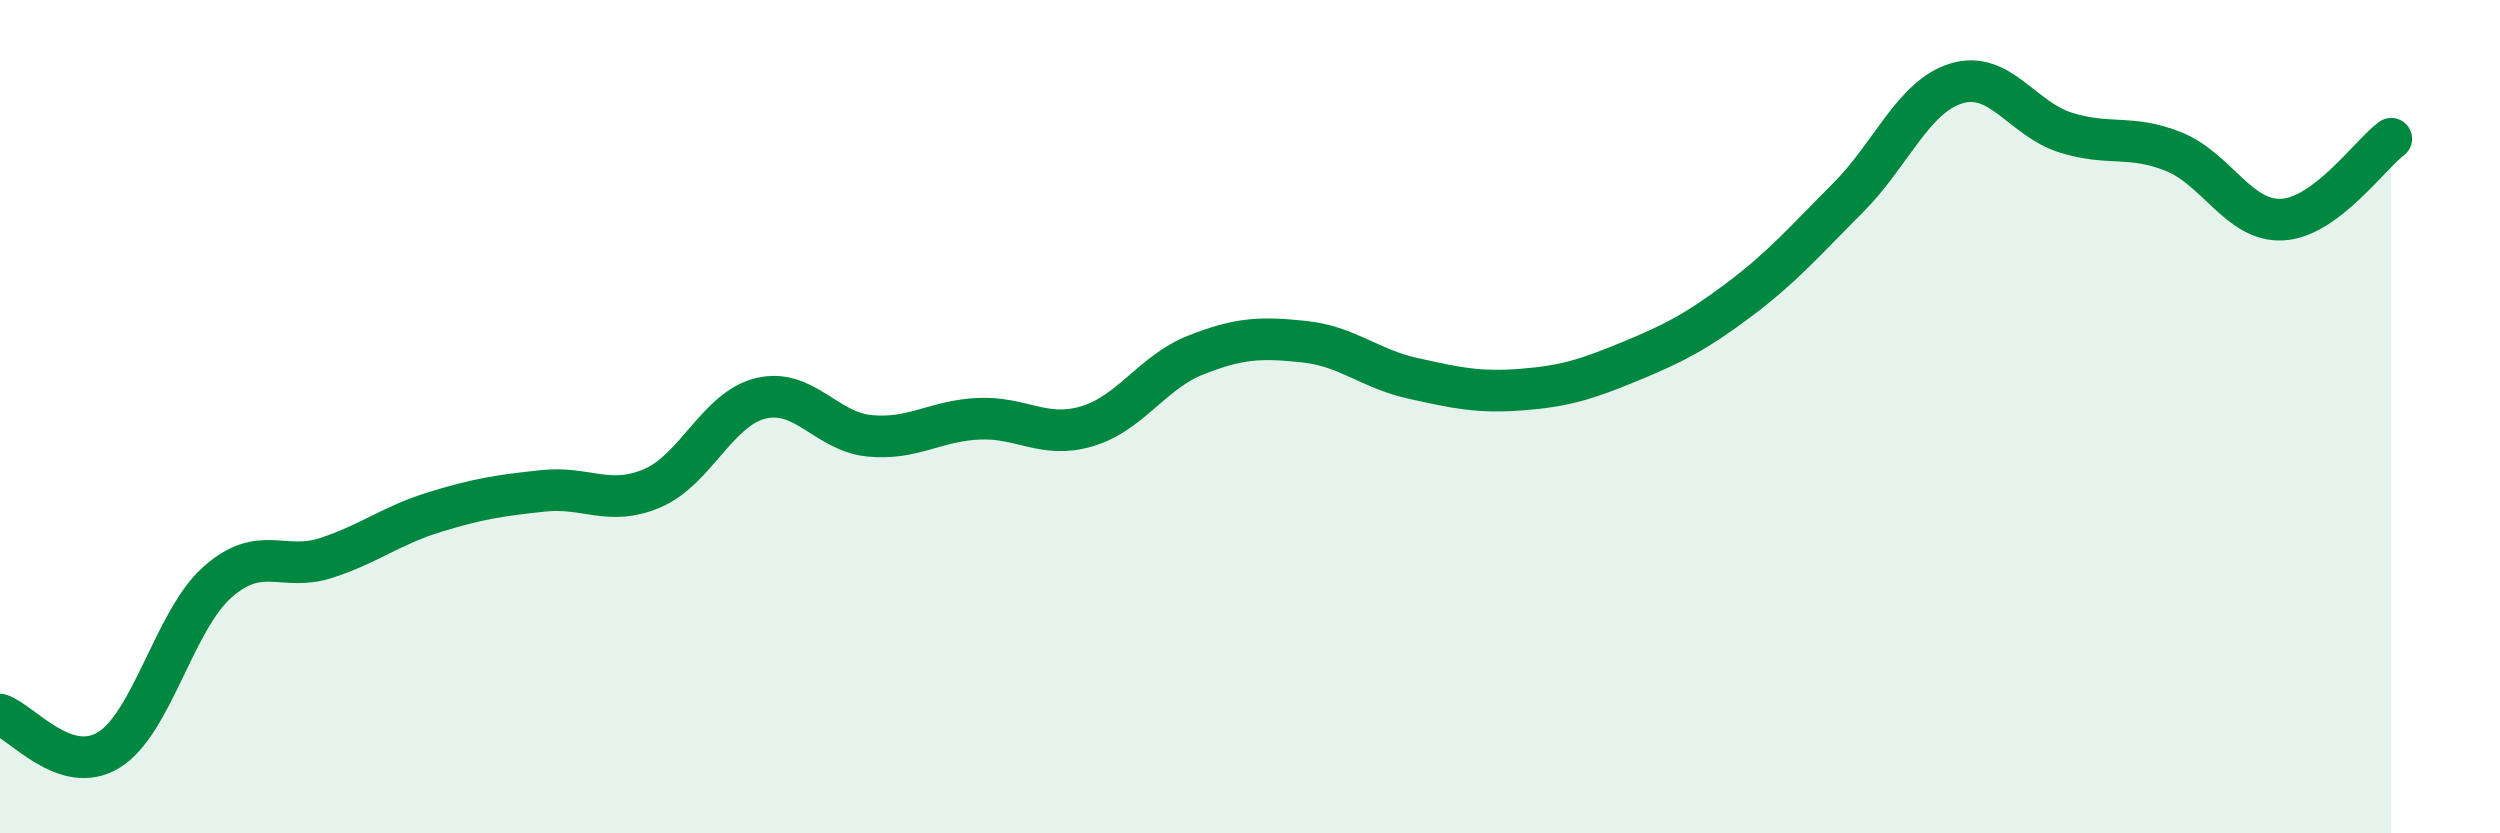
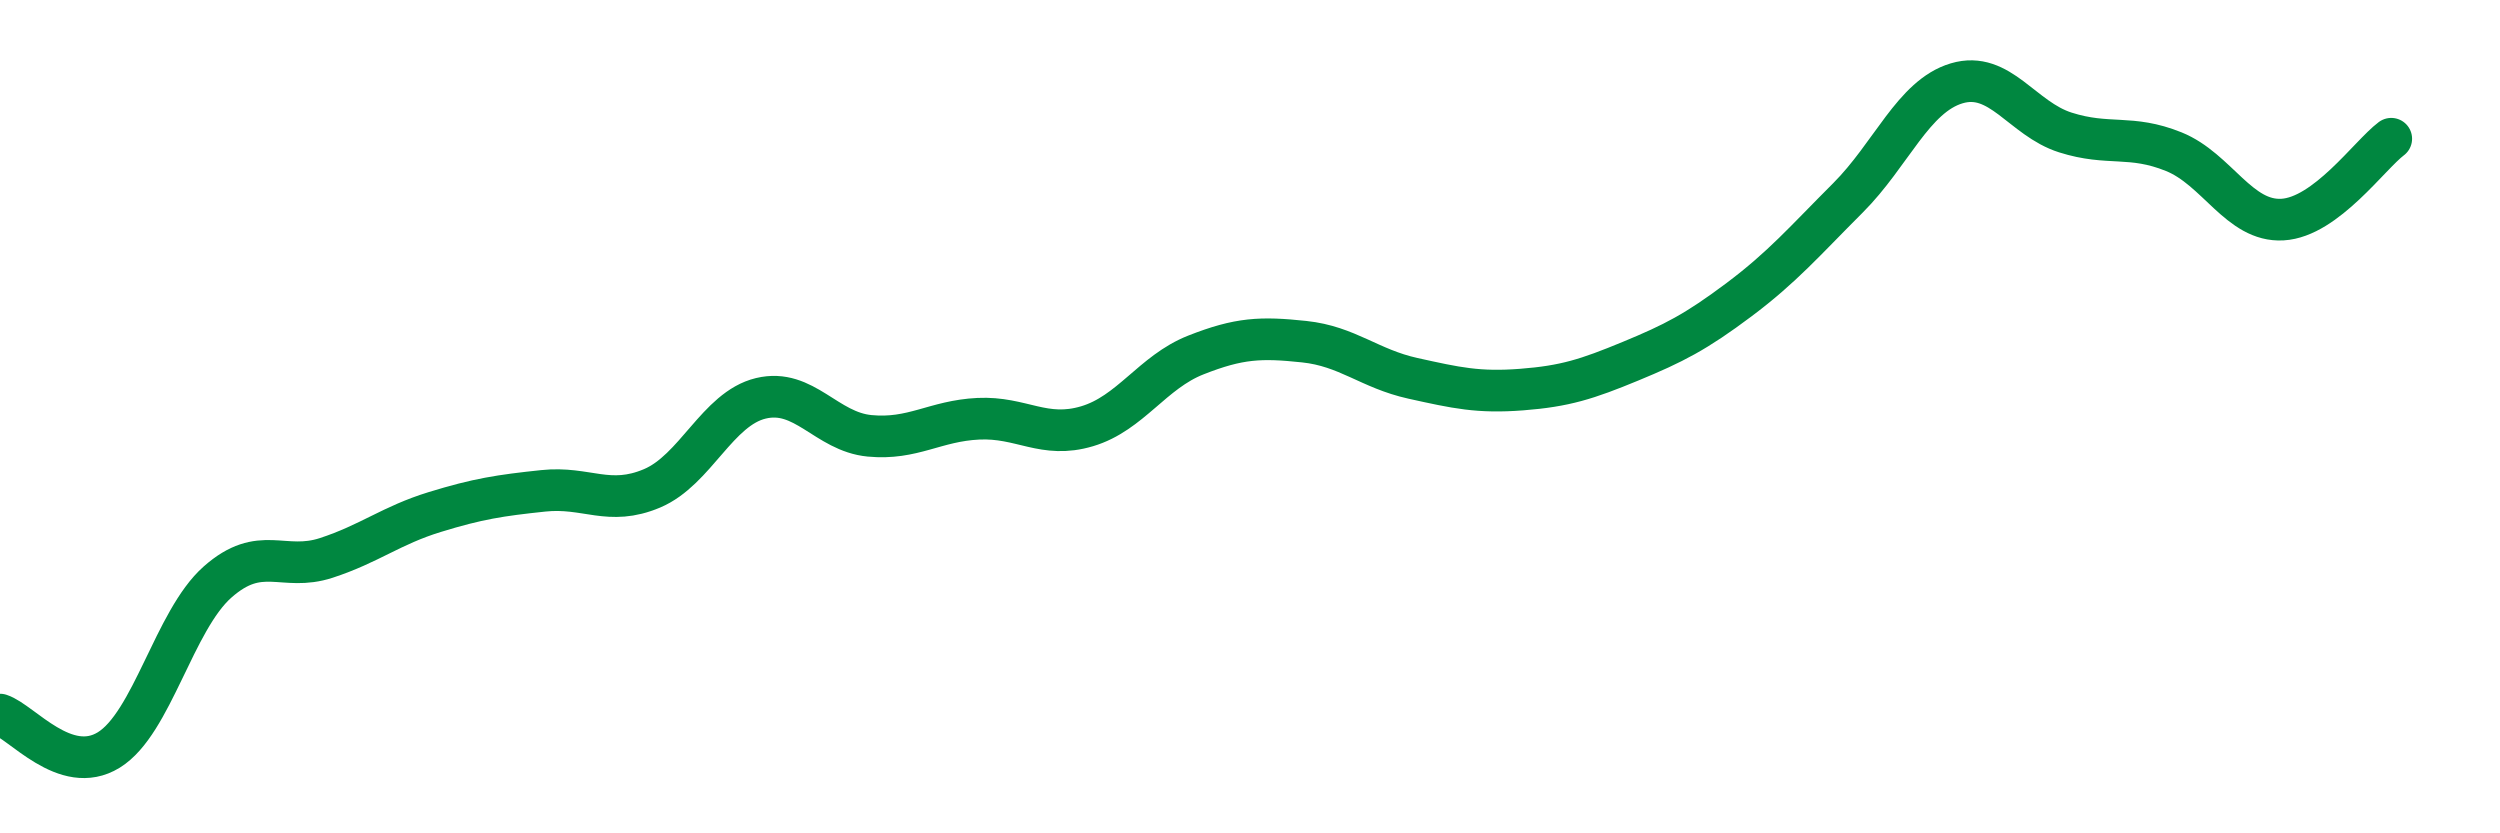
<svg xmlns="http://www.w3.org/2000/svg" width="60" height="20" viewBox="0 0 60 20">
-   <path d="M 0,17.15 C 0.52,17.32 1.57,18.64 2.61,18 C 3.65,17.36 4.18,14.89 5.22,13.97 C 6.26,13.05 6.79,13.73 7.83,13.39 C 8.87,13.05 9.39,12.61 10.43,12.29 C 11.47,11.97 12,11.89 13.04,11.78 C 14.08,11.67 14.61,12.16 15.65,11.72 C 16.69,11.28 17.22,9.81 18.26,9.56 C 19.3,9.31 19.83,10.36 20.87,10.46 C 21.91,10.56 22.44,10.1 23.48,10.05 C 24.52,10 25.05,10.54 26.09,10.23 C 27.13,9.92 27.66,8.93 28.7,8.52 C 29.74,8.11 30.26,8.09 31.3,8.2 C 32.34,8.31 32.87,8.85 33.91,9.08 C 34.95,9.31 35.48,9.43 36.52,9.35 C 37.56,9.27 38.09,9.1 39.13,8.67 C 40.17,8.24 40.7,7.97 41.74,7.19 C 42.78,6.41 43.31,5.79 44.35,4.75 C 45.39,3.71 45.92,2.31 46.96,2 C 48,1.69 48.53,2.85 49.57,3.18 C 50.61,3.51 51.13,3.22 52.17,3.64 C 53.21,4.06 53.74,5.33 54.78,5.27 C 55.82,5.21 56.87,3.72 57.39,3.33L57.39 20L0 20Z" fill="#008740" opacity="0.1" stroke-linecap="round" stroke-linejoin="round" />
  <path d="M 0,17.15 C 0.52,17.32 1.57,18.64 2.61,18 C 3.65,17.36 4.18,14.89 5.22,13.97 C 6.26,13.05 6.79,13.73 7.83,13.39 C 8.87,13.05 9.39,12.61 10.43,12.29 C 11.47,11.97 12,11.89 13.04,11.78 C 14.08,11.67 14.61,12.16 15.65,11.72 C 16.69,11.28 17.22,9.81 18.26,9.56 C 19.3,9.31 19.83,10.36 20.87,10.46 C 21.91,10.56 22.44,10.1 23.48,10.05 C 24.52,10 25.05,10.54 26.09,10.23 C 27.13,9.92 27.66,8.93 28.7,8.52 C 29.74,8.11 30.26,8.09 31.3,8.2 C 32.34,8.31 32.87,8.85 33.91,9.08 C 34.95,9.31 35.48,9.43 36.52,9.35 C 37.56,9.27 38.09,9.1 39.13,8.67 C 40.17,8.24 40.7,7.97 41.74,7.19 C 42.78,6.41 43.31,5.79 44.35,4.75 C 45.39,3.71 45.92,2.31 46.96,2 C 48,1.69 48.53,2.85 49.57,3.18 C 50.61,3.51 51.13,3.22 52.17,3.64 C 53.21,4.06 53.74,5.33 54.78,5.27 C 55.82,5.21 56.87,3.72 57.39,3.33" stroke="#008740" stroke-width="1" fill="none" stroke-linecap="round" stroke-linejoin="round" />
</svg>